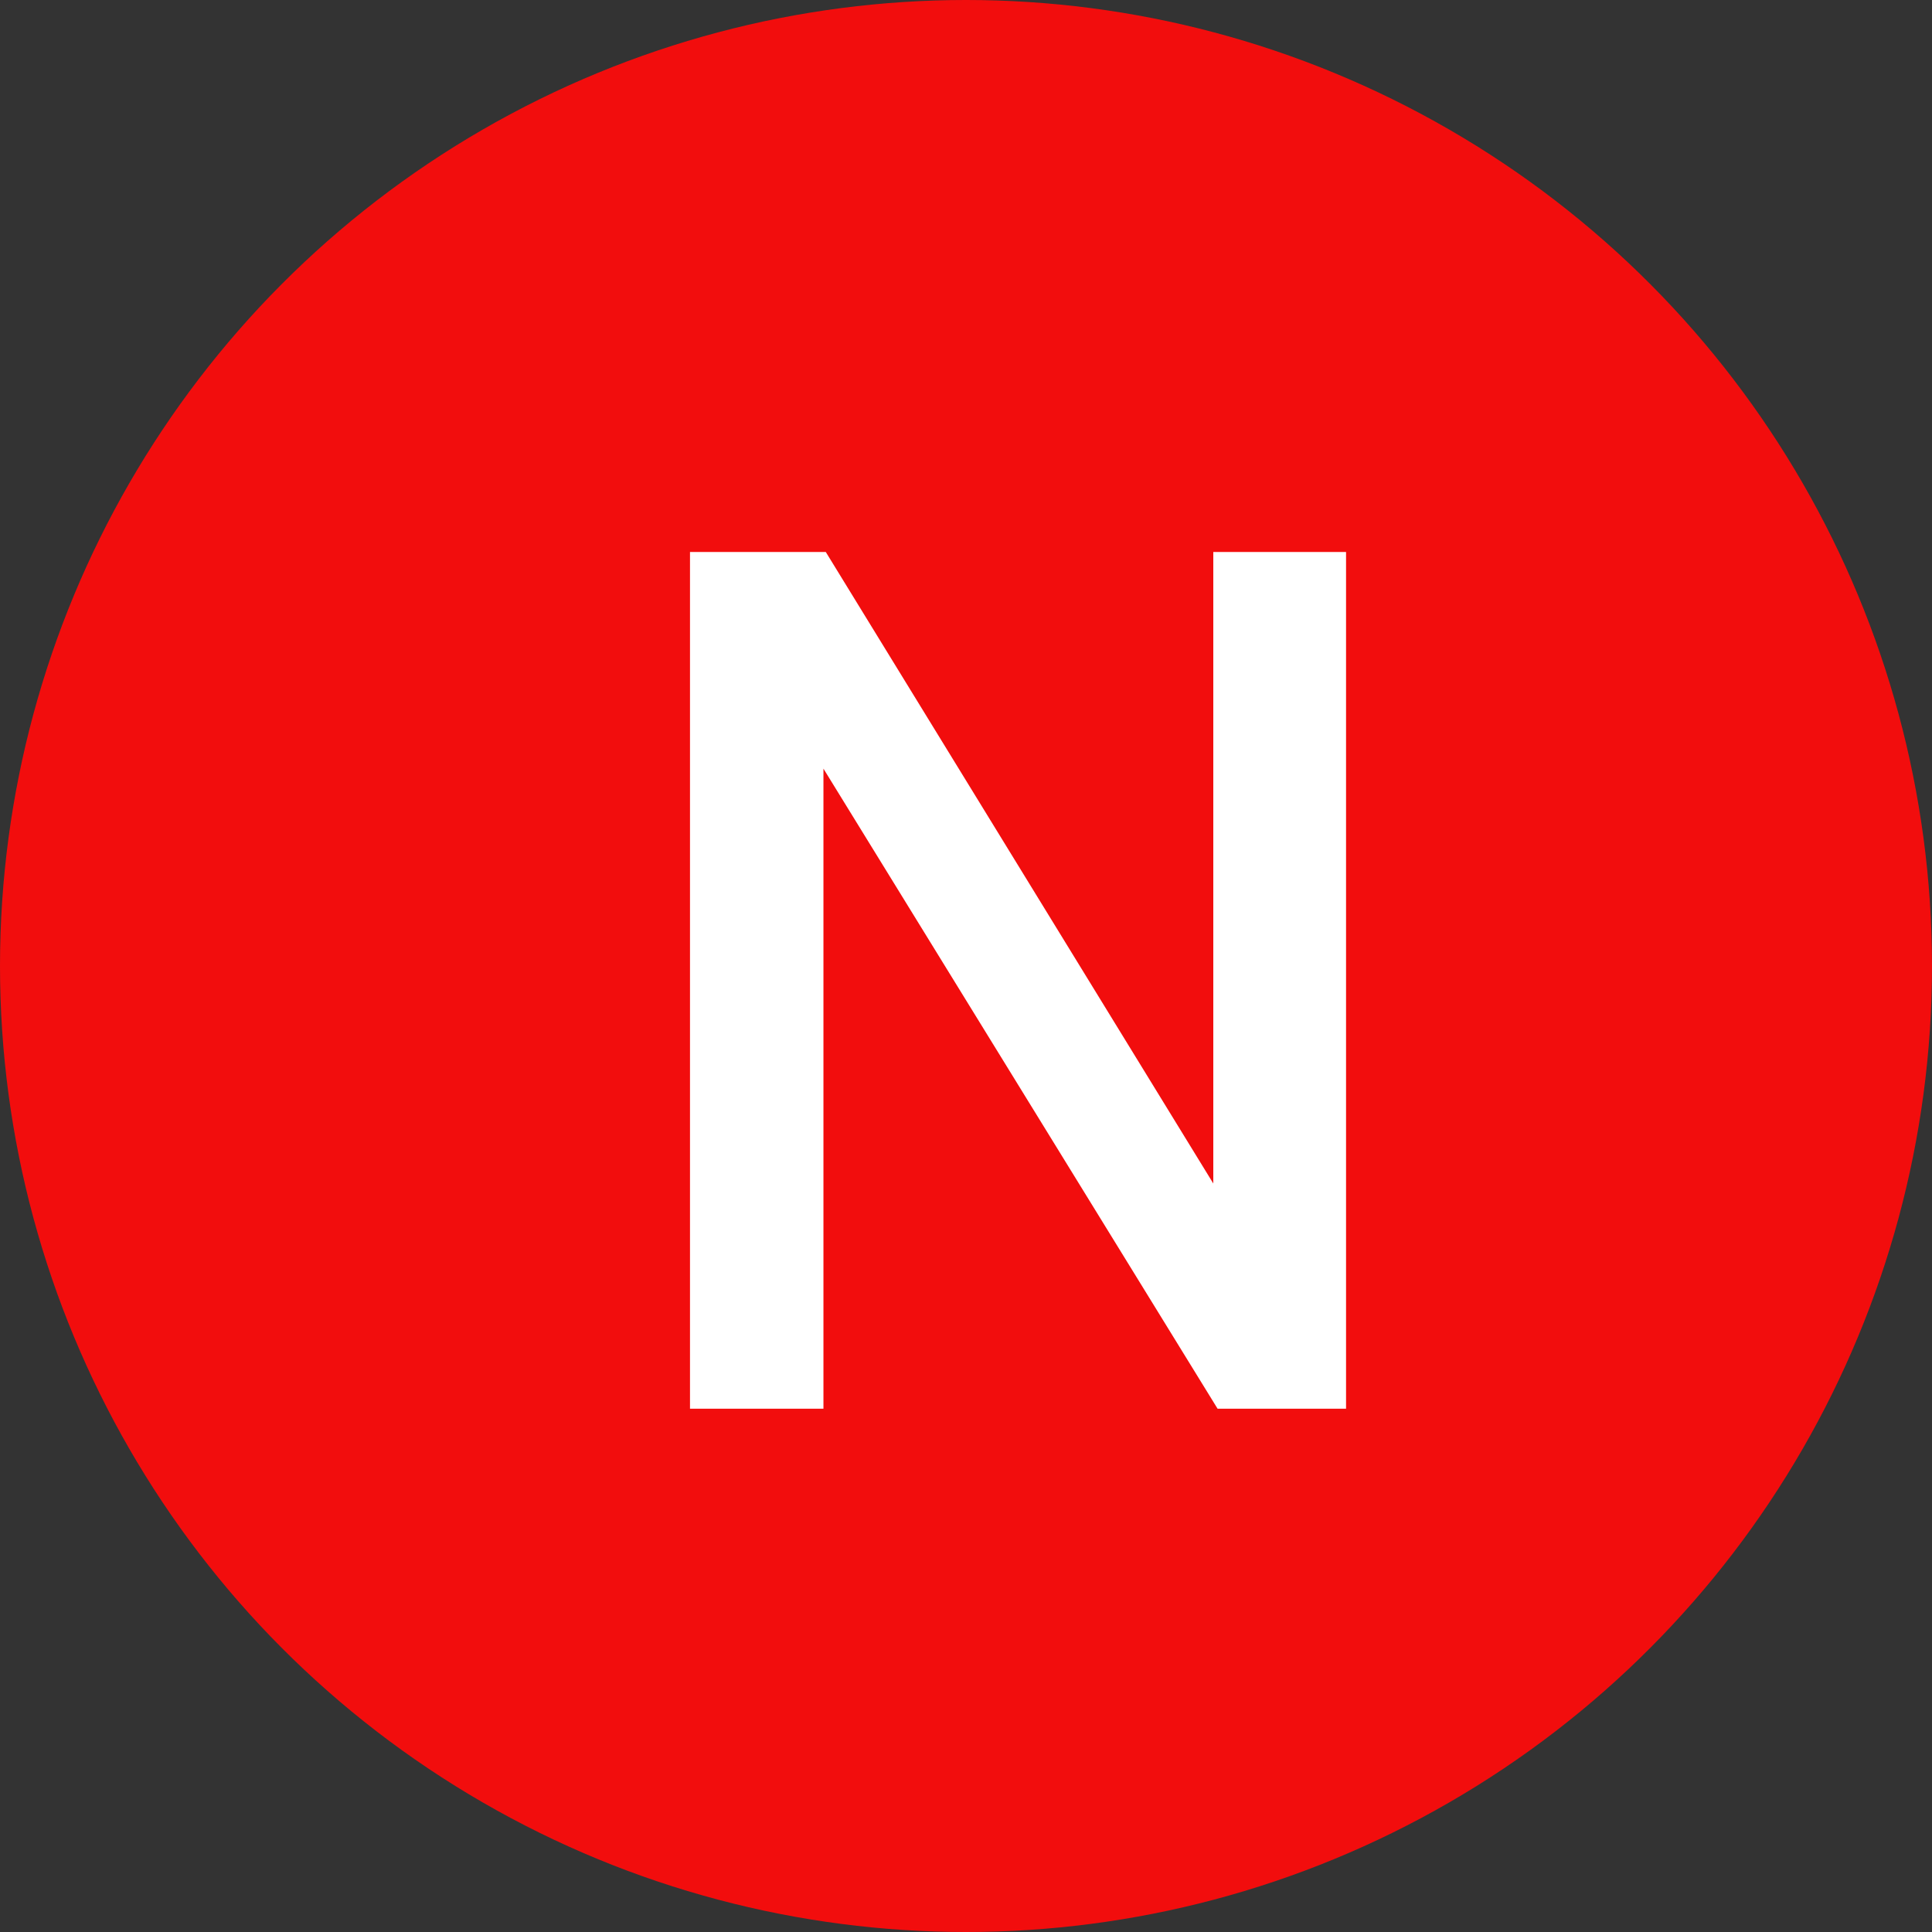
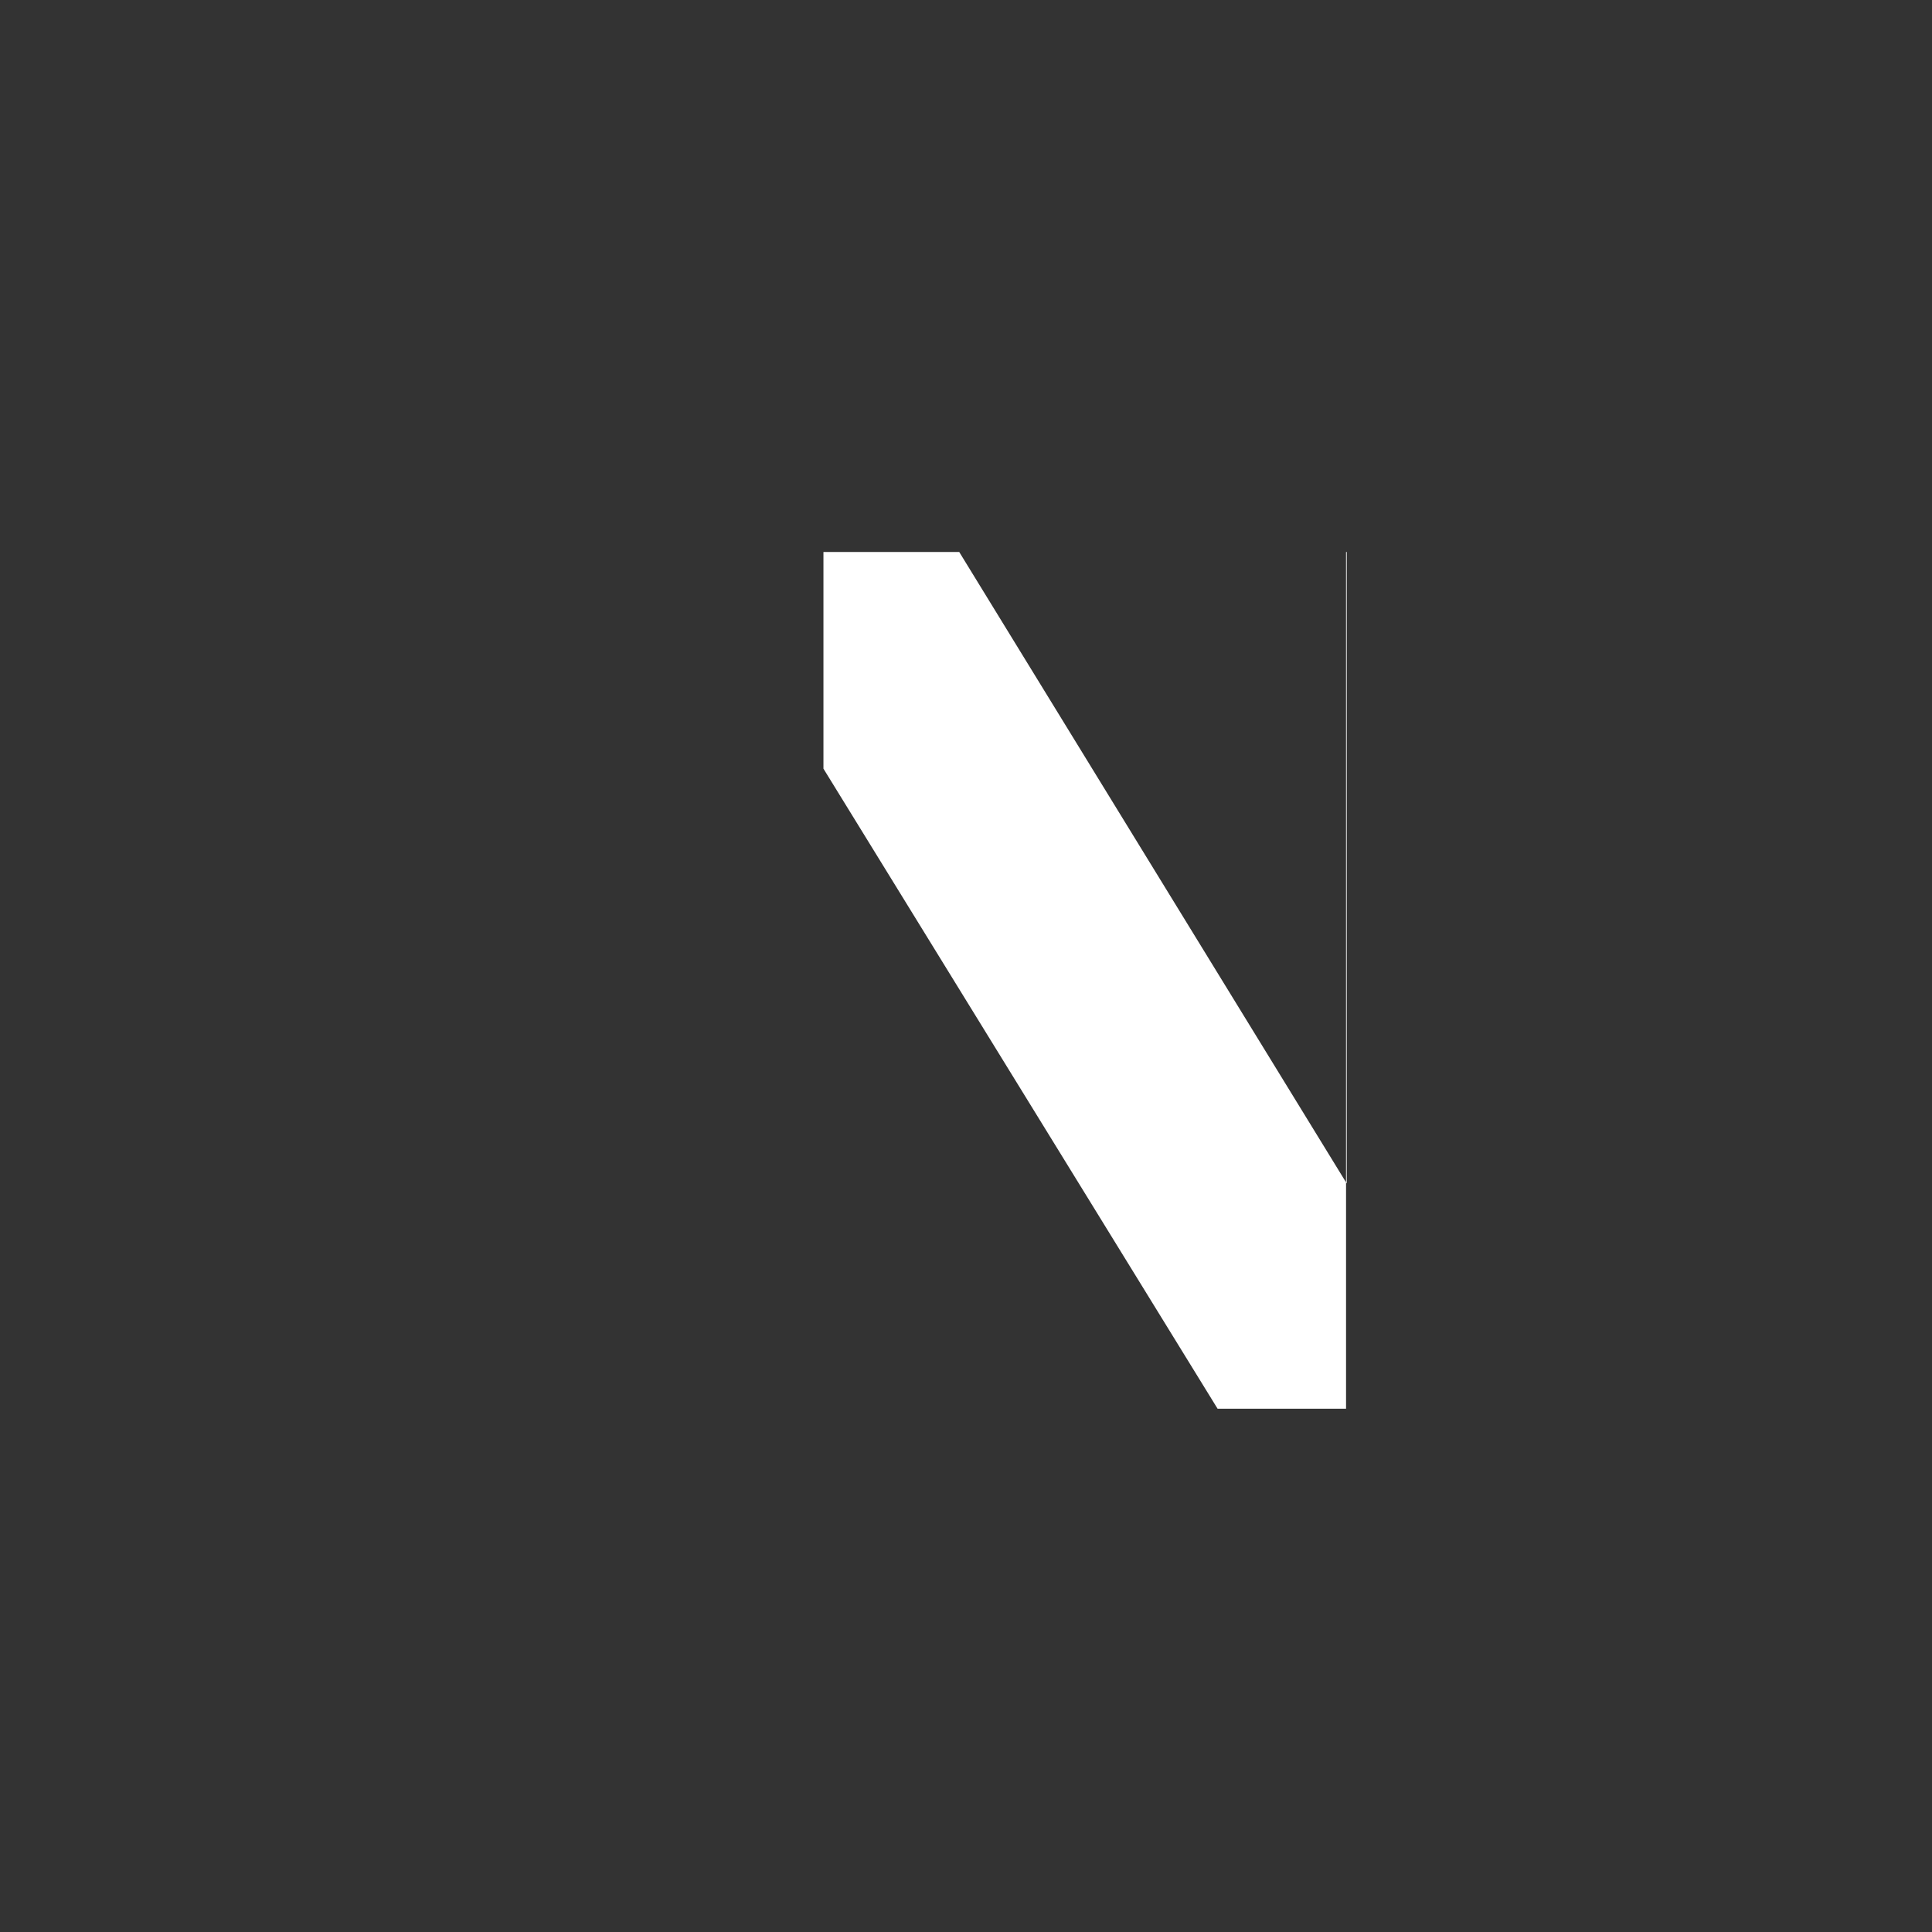
<svg xmlns="http://www.w3.org/2000/svg" width="14" height="14">
  <rect width="100%" height="100%" fill="#333333" stroke="none" />
  <g transform="translate(-611 -46.195)">
-     <circle data-name="Ellipse 174" cx="7" cy="7" r="7" transform="translate(611 46.195)" fill="#f20d0d" />
-     <path data-name="Path 5701" d="M620.754 50.195v6.208h-.931l-2.856-4.638v4.638H616v-6.208h.984l2.808 4.576v-4.576z" fill="#fff" />
+     <path data-name="Path 5701" d="M620.754 50.195v6.208h-.931l-2.856-4.638v4.638v-6.208h.984l2.808 4.576v-4.576z" fill="#fff" />
  </g>
</svg>